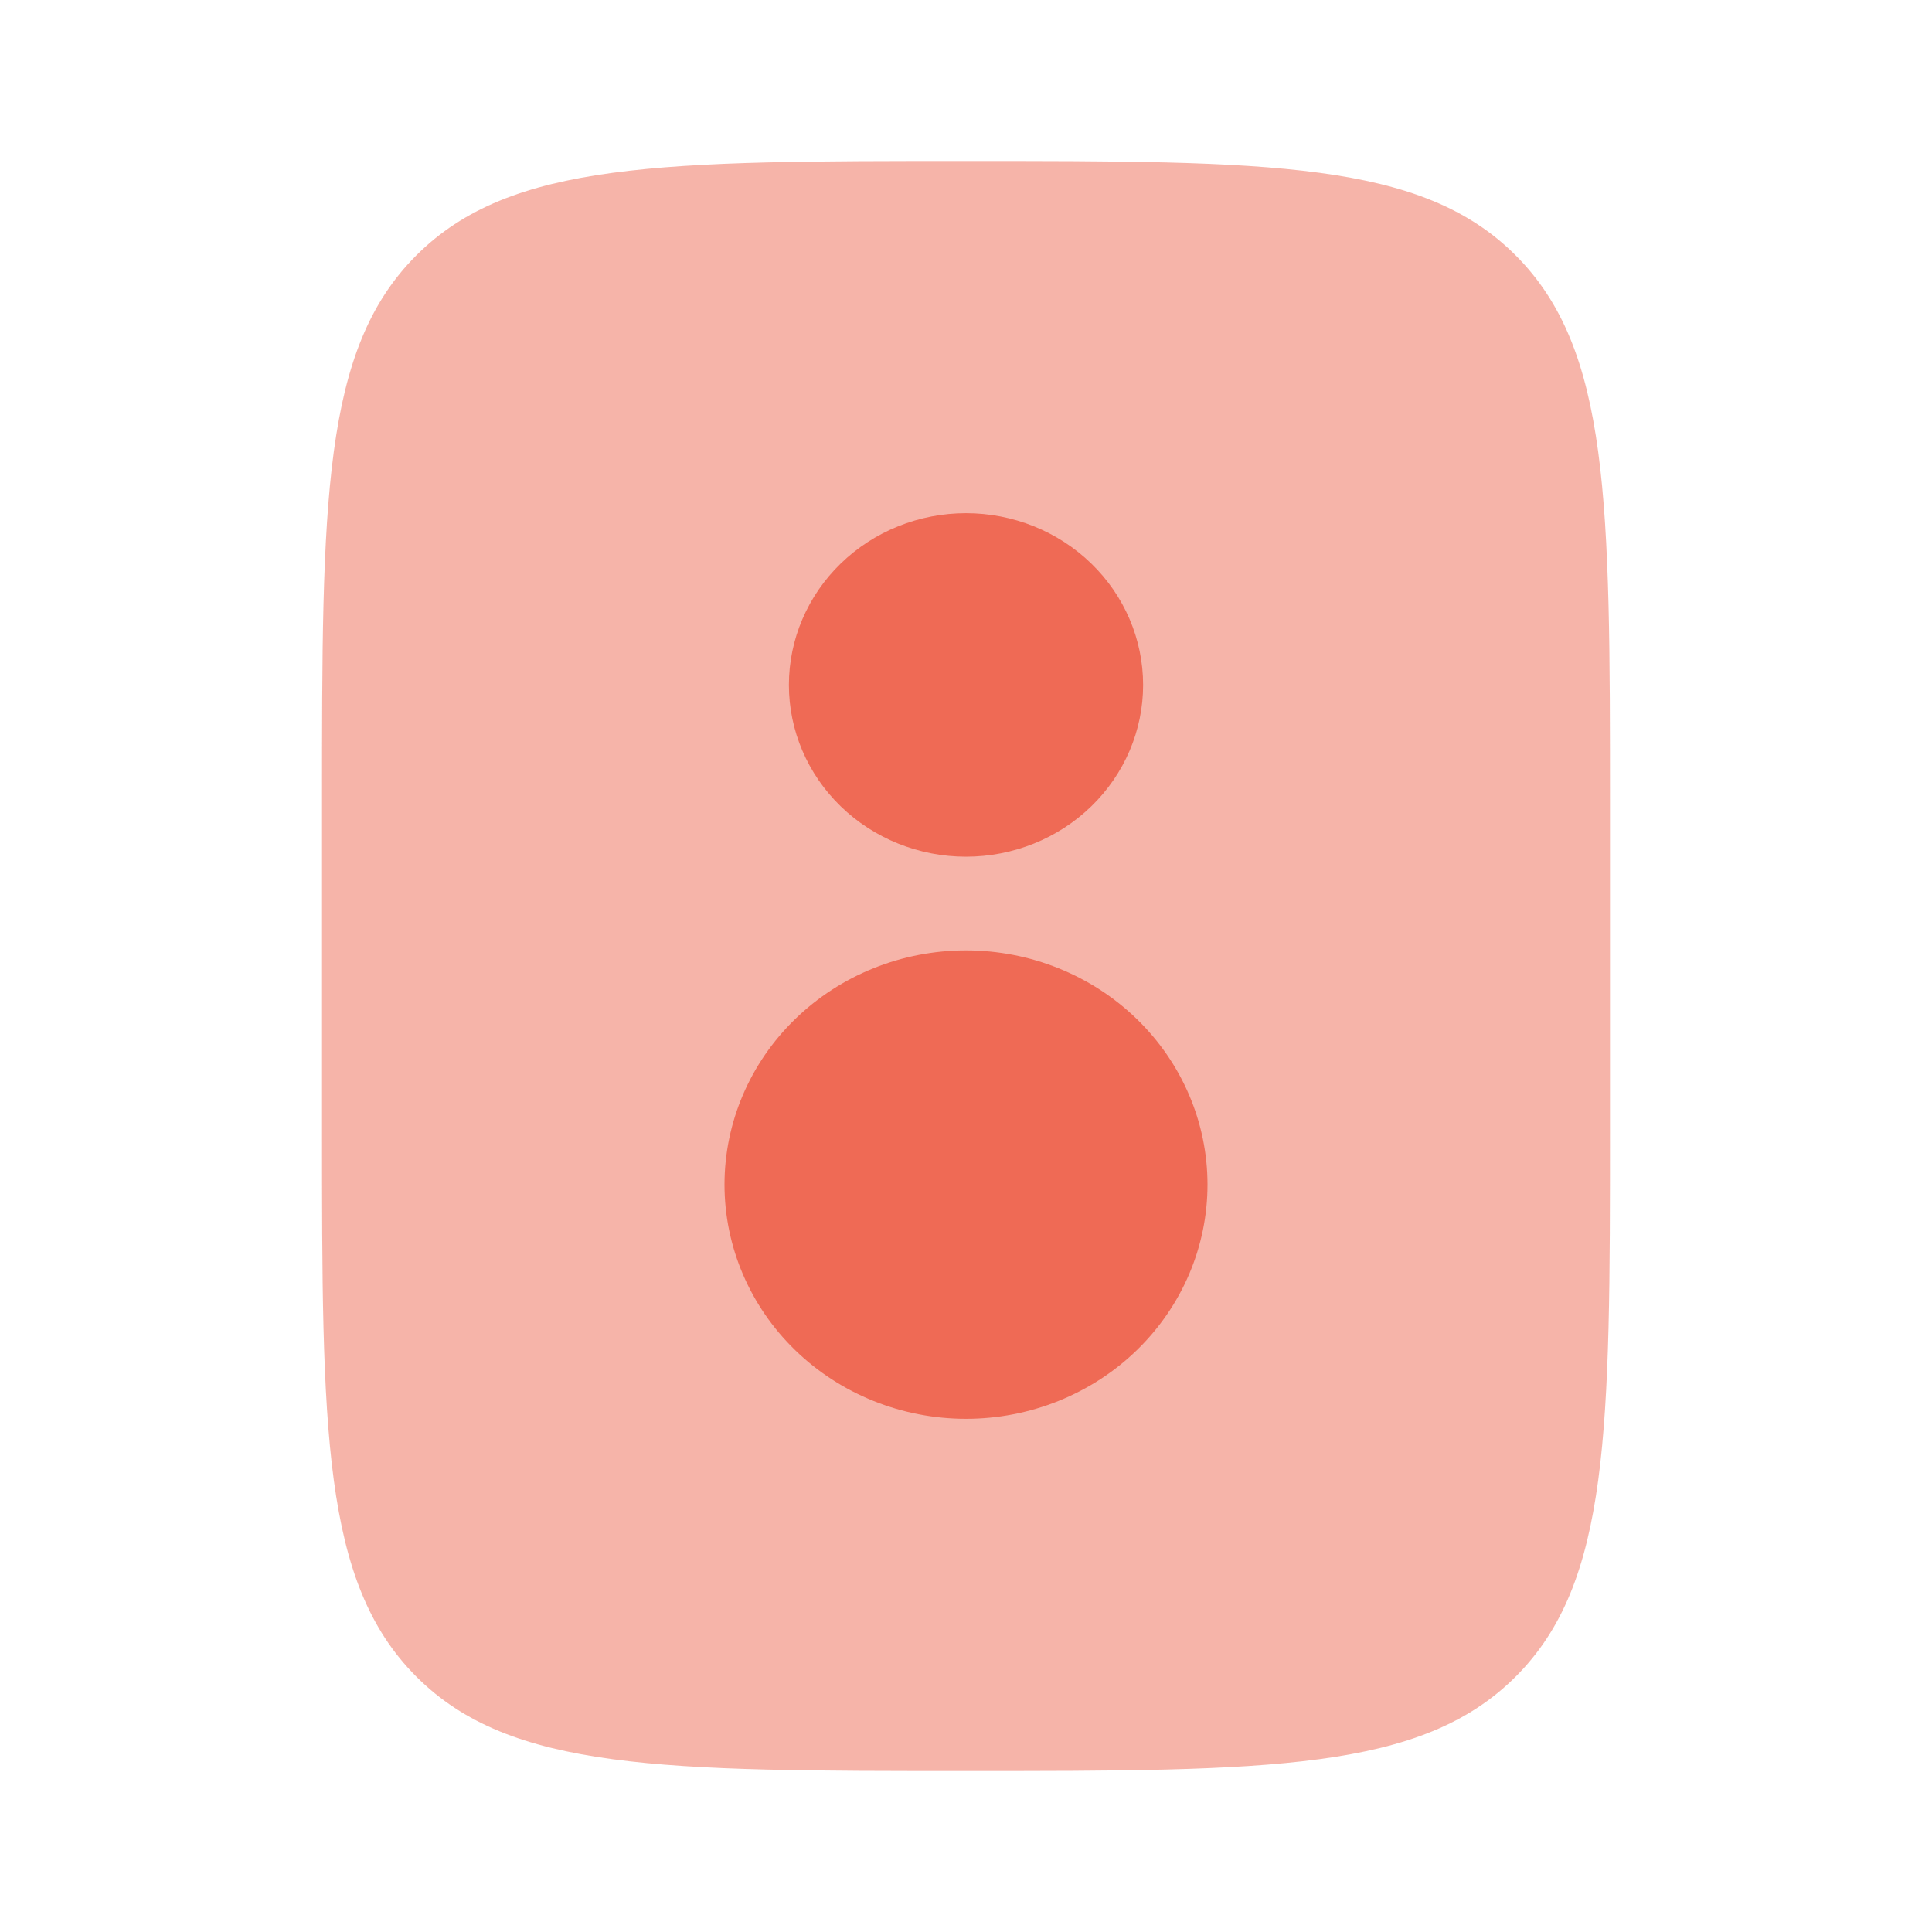
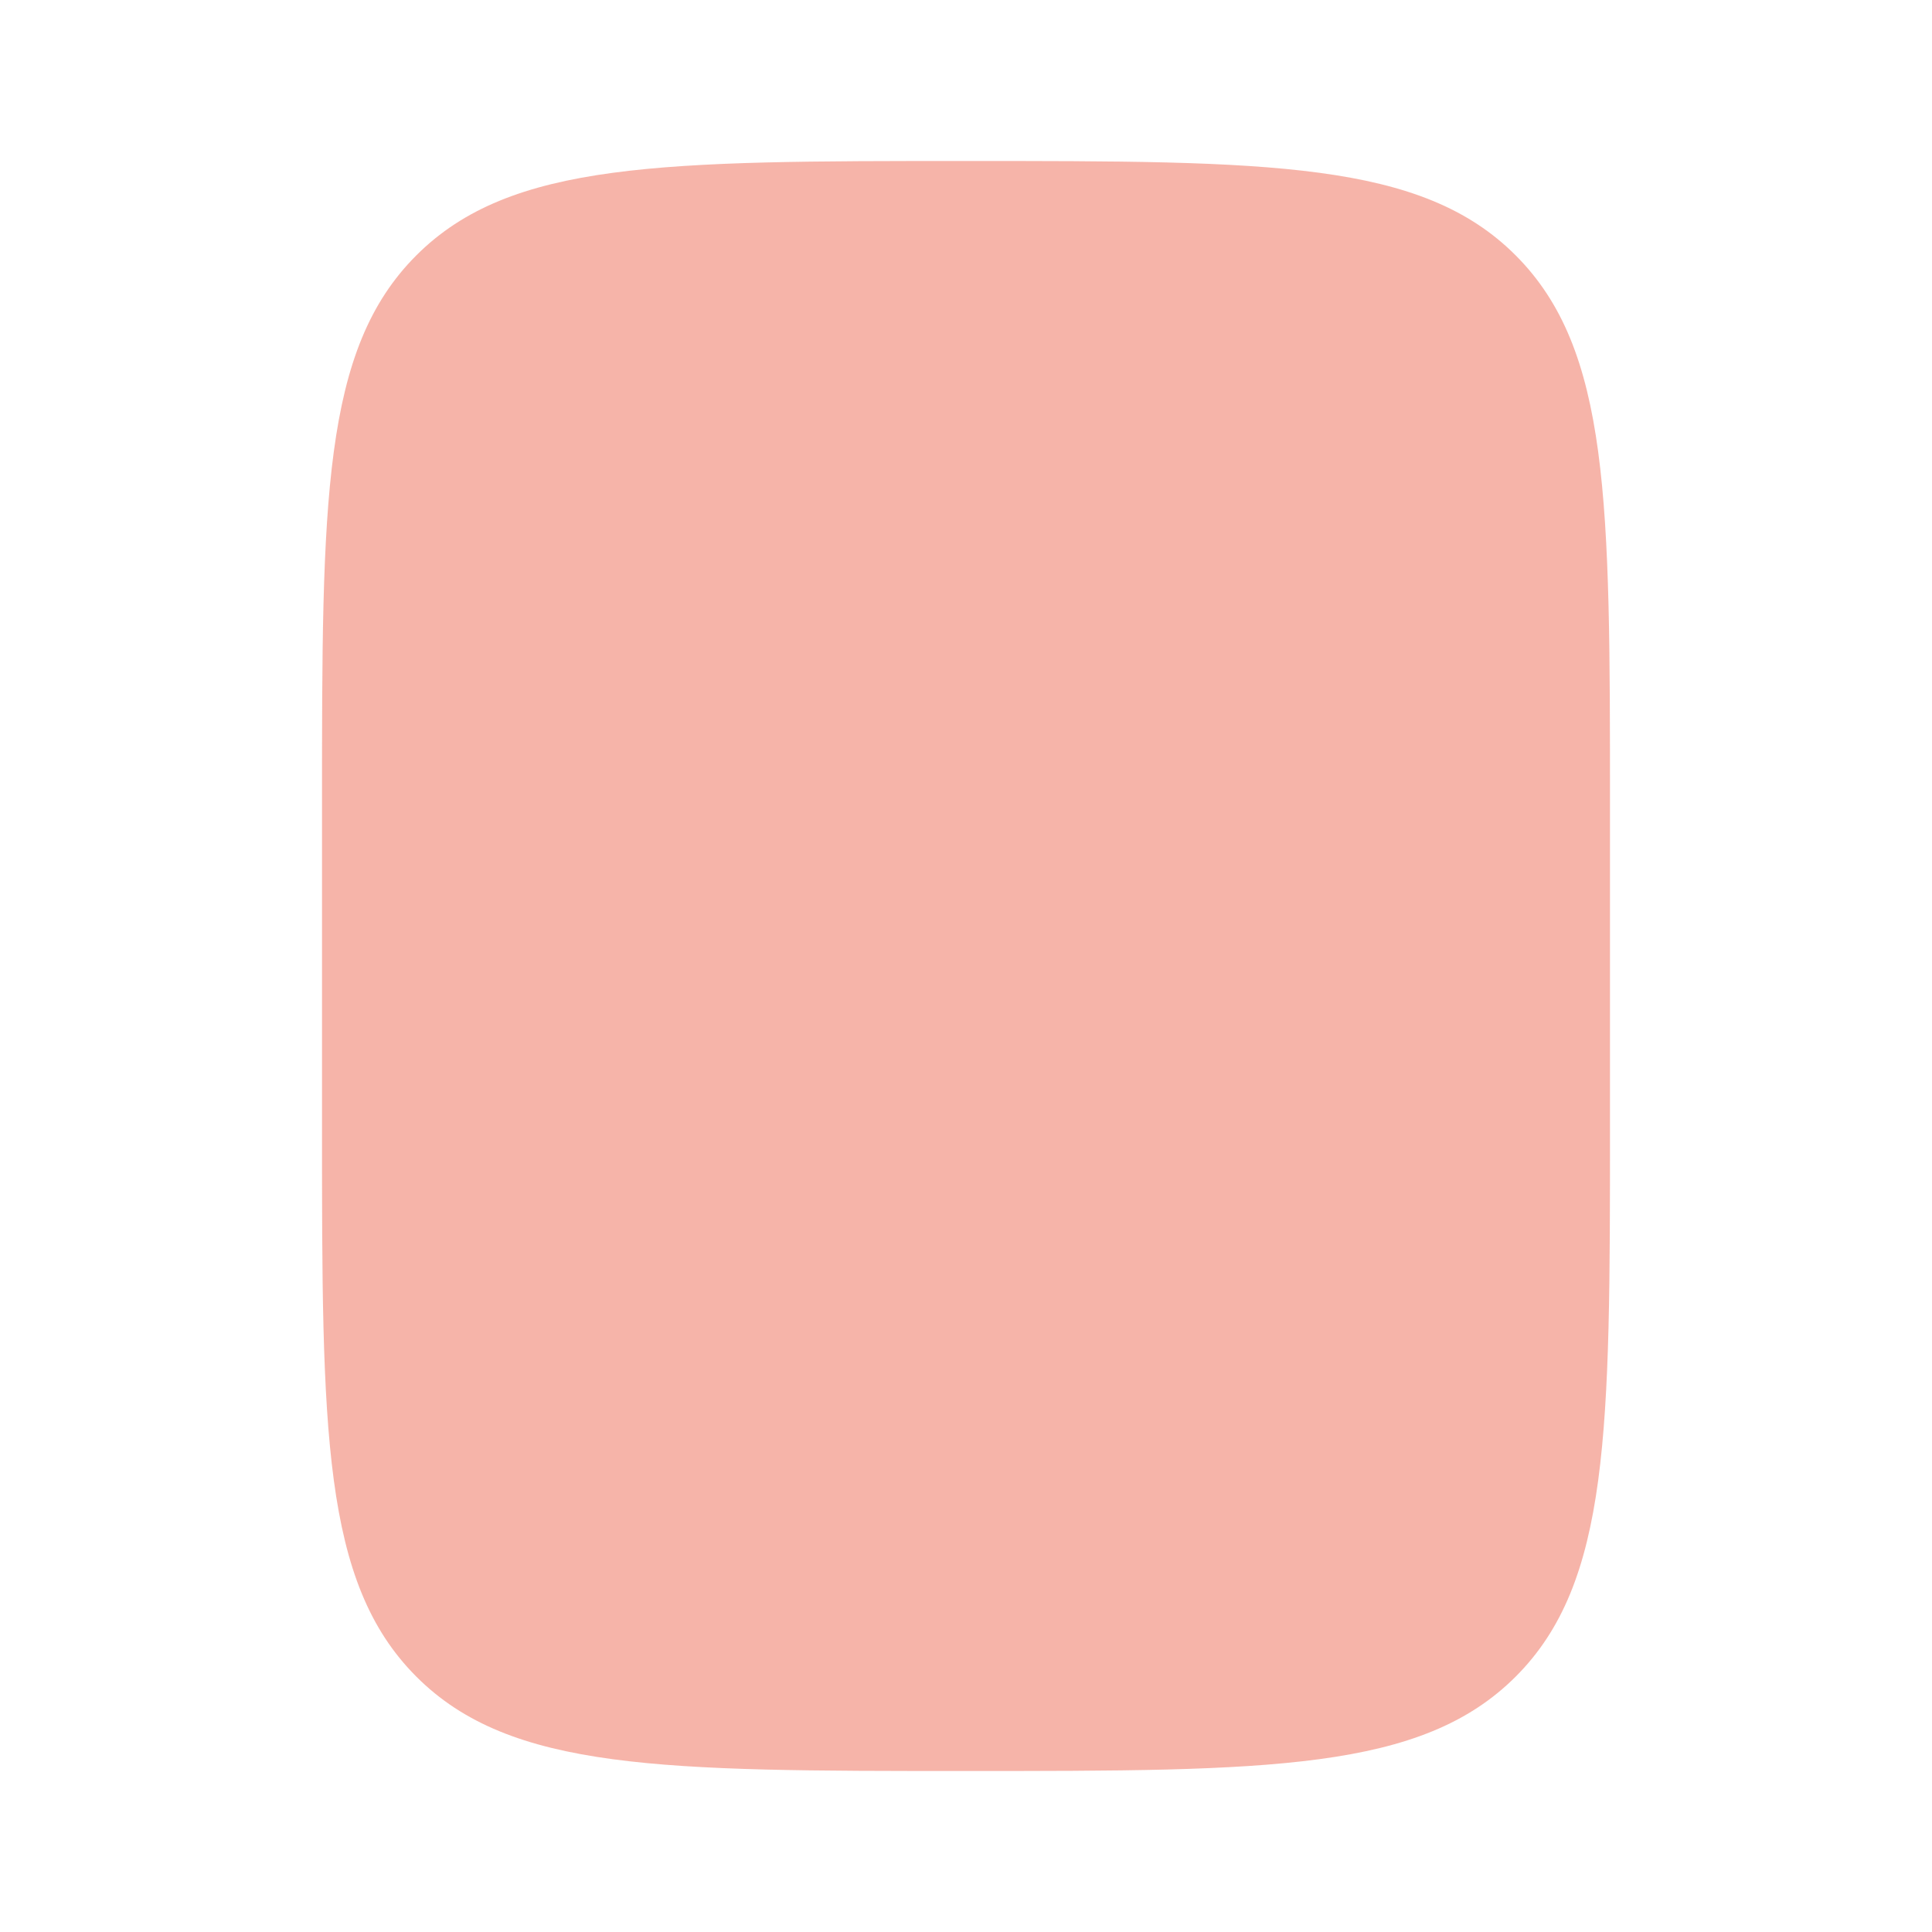
<svg xmlns="http://www.w3.org/2000/svg" width="64" height="64" viewBox="0 0 64 64" fill="none">
  <path opacity="0.5" d="M10.667 26.667C10.667 16.611 10.667 11.581 13.792 8.459C16.917 5.336 21.944 5.333 32 5.333C42.056 5.333 47.085 5.333 50.208 8.459C53.331 11.584 53.333 16.611 53.333 26.667V37.333C53.333 47.389 53.333 52.419 50.208 55.541C47.083 58.664 42.056 58.667 32 58.667C21.944 58.667 16.915 58.667 13.792 55.541C10.669 52.416 10.667 47.389 10.667 37.333V26.667Z" fill="#EF6A55" />
-   <path fill-rule="evenodd" clip-rule="evenodd" d="M32 17C30.444 17 28.952 17.599 27.852 18.666C26.751 19.733 26.133 21.181 26.133 22.69C26.133 24.199 26.751 25.646 27.852 26.713C28.952 27.78 30.444 28.379 32 28.379C33.556 28.379 35.048 27.78 36.148 26.713C37.249 25.646 37.867 24.199 37.867 22.69C37.867 21.181 37.249 19.733 36.148 18.666C35.048 17.599 33.556 17 32 17ZM24 39.241C24 37.184 24.843 35.21 26.343 33.755C27.843 32.3 29.878 31.483 32 31.483C34.122 31.483 36.157 32.3 37.657 33.755C39.157 35.21 40 37.184 40 39.241C40 41.299 39.157 43.273 37.657 44.728C36.157 46.183 34.122 47 32 47C29.878 47 27.843 46.183 26.343 44.728C24.843 43.273 24 41.299 24 39.241Z" fill="#EF6A55" />
</svg>